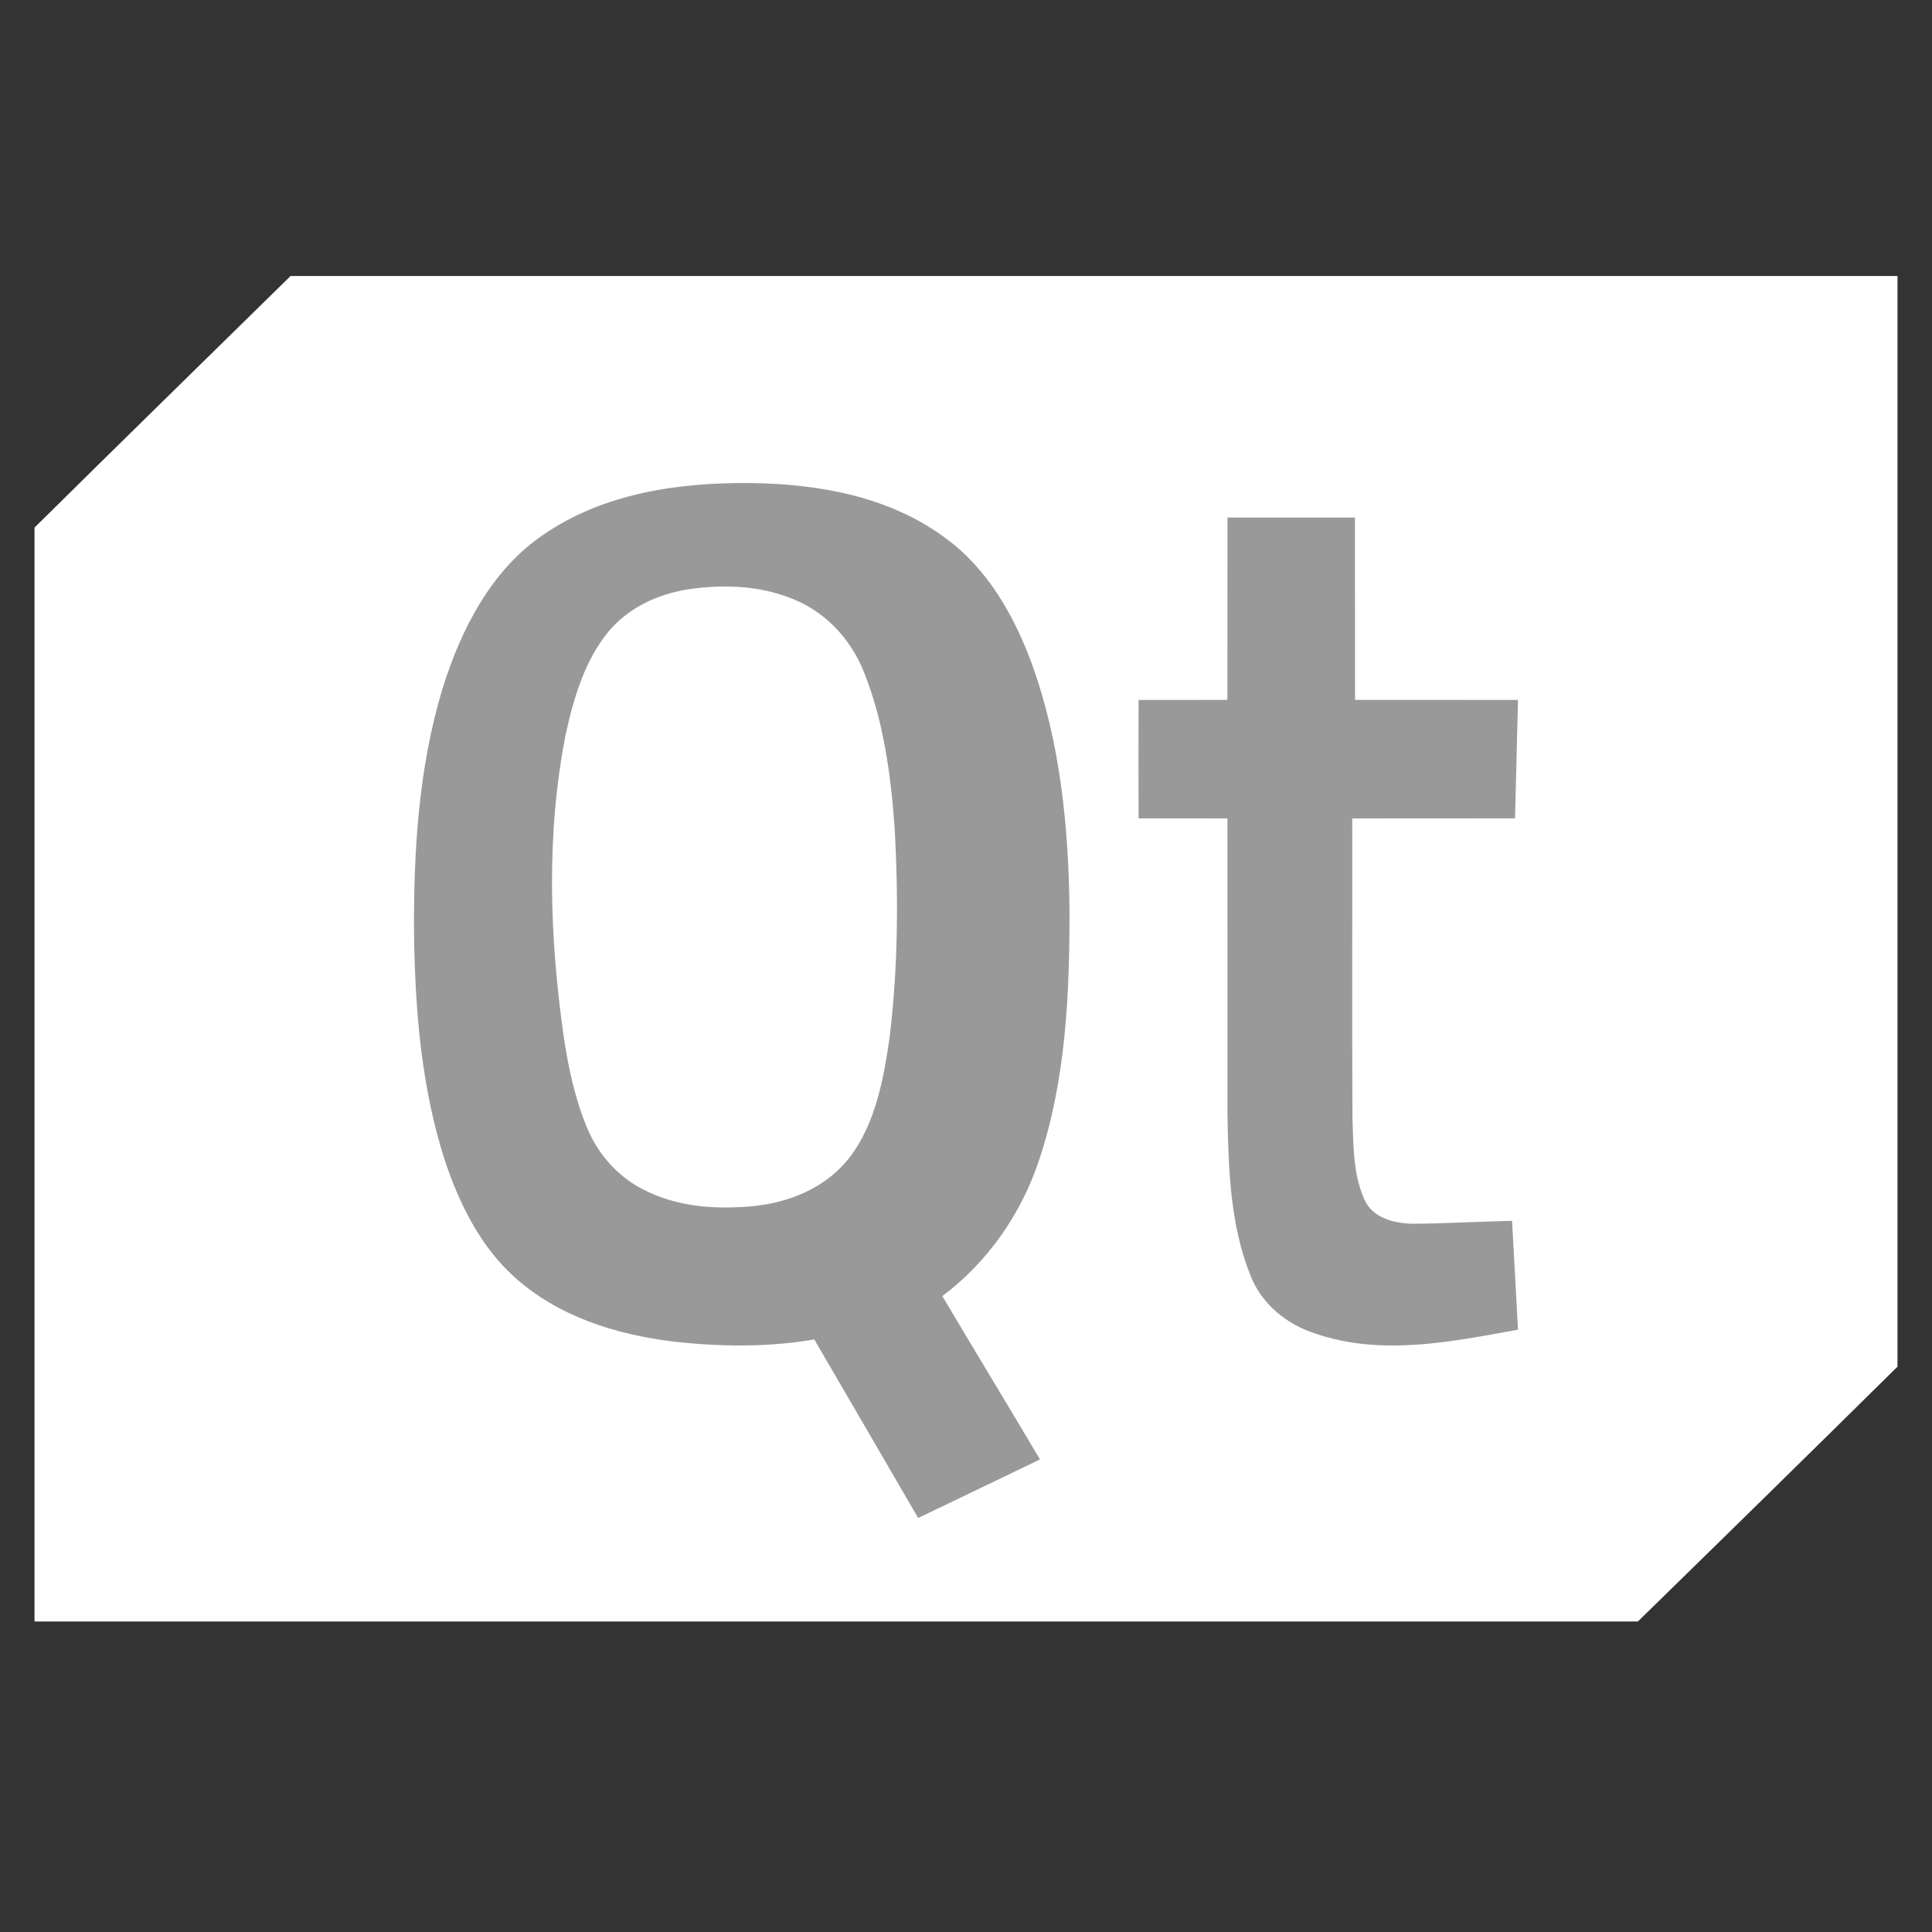
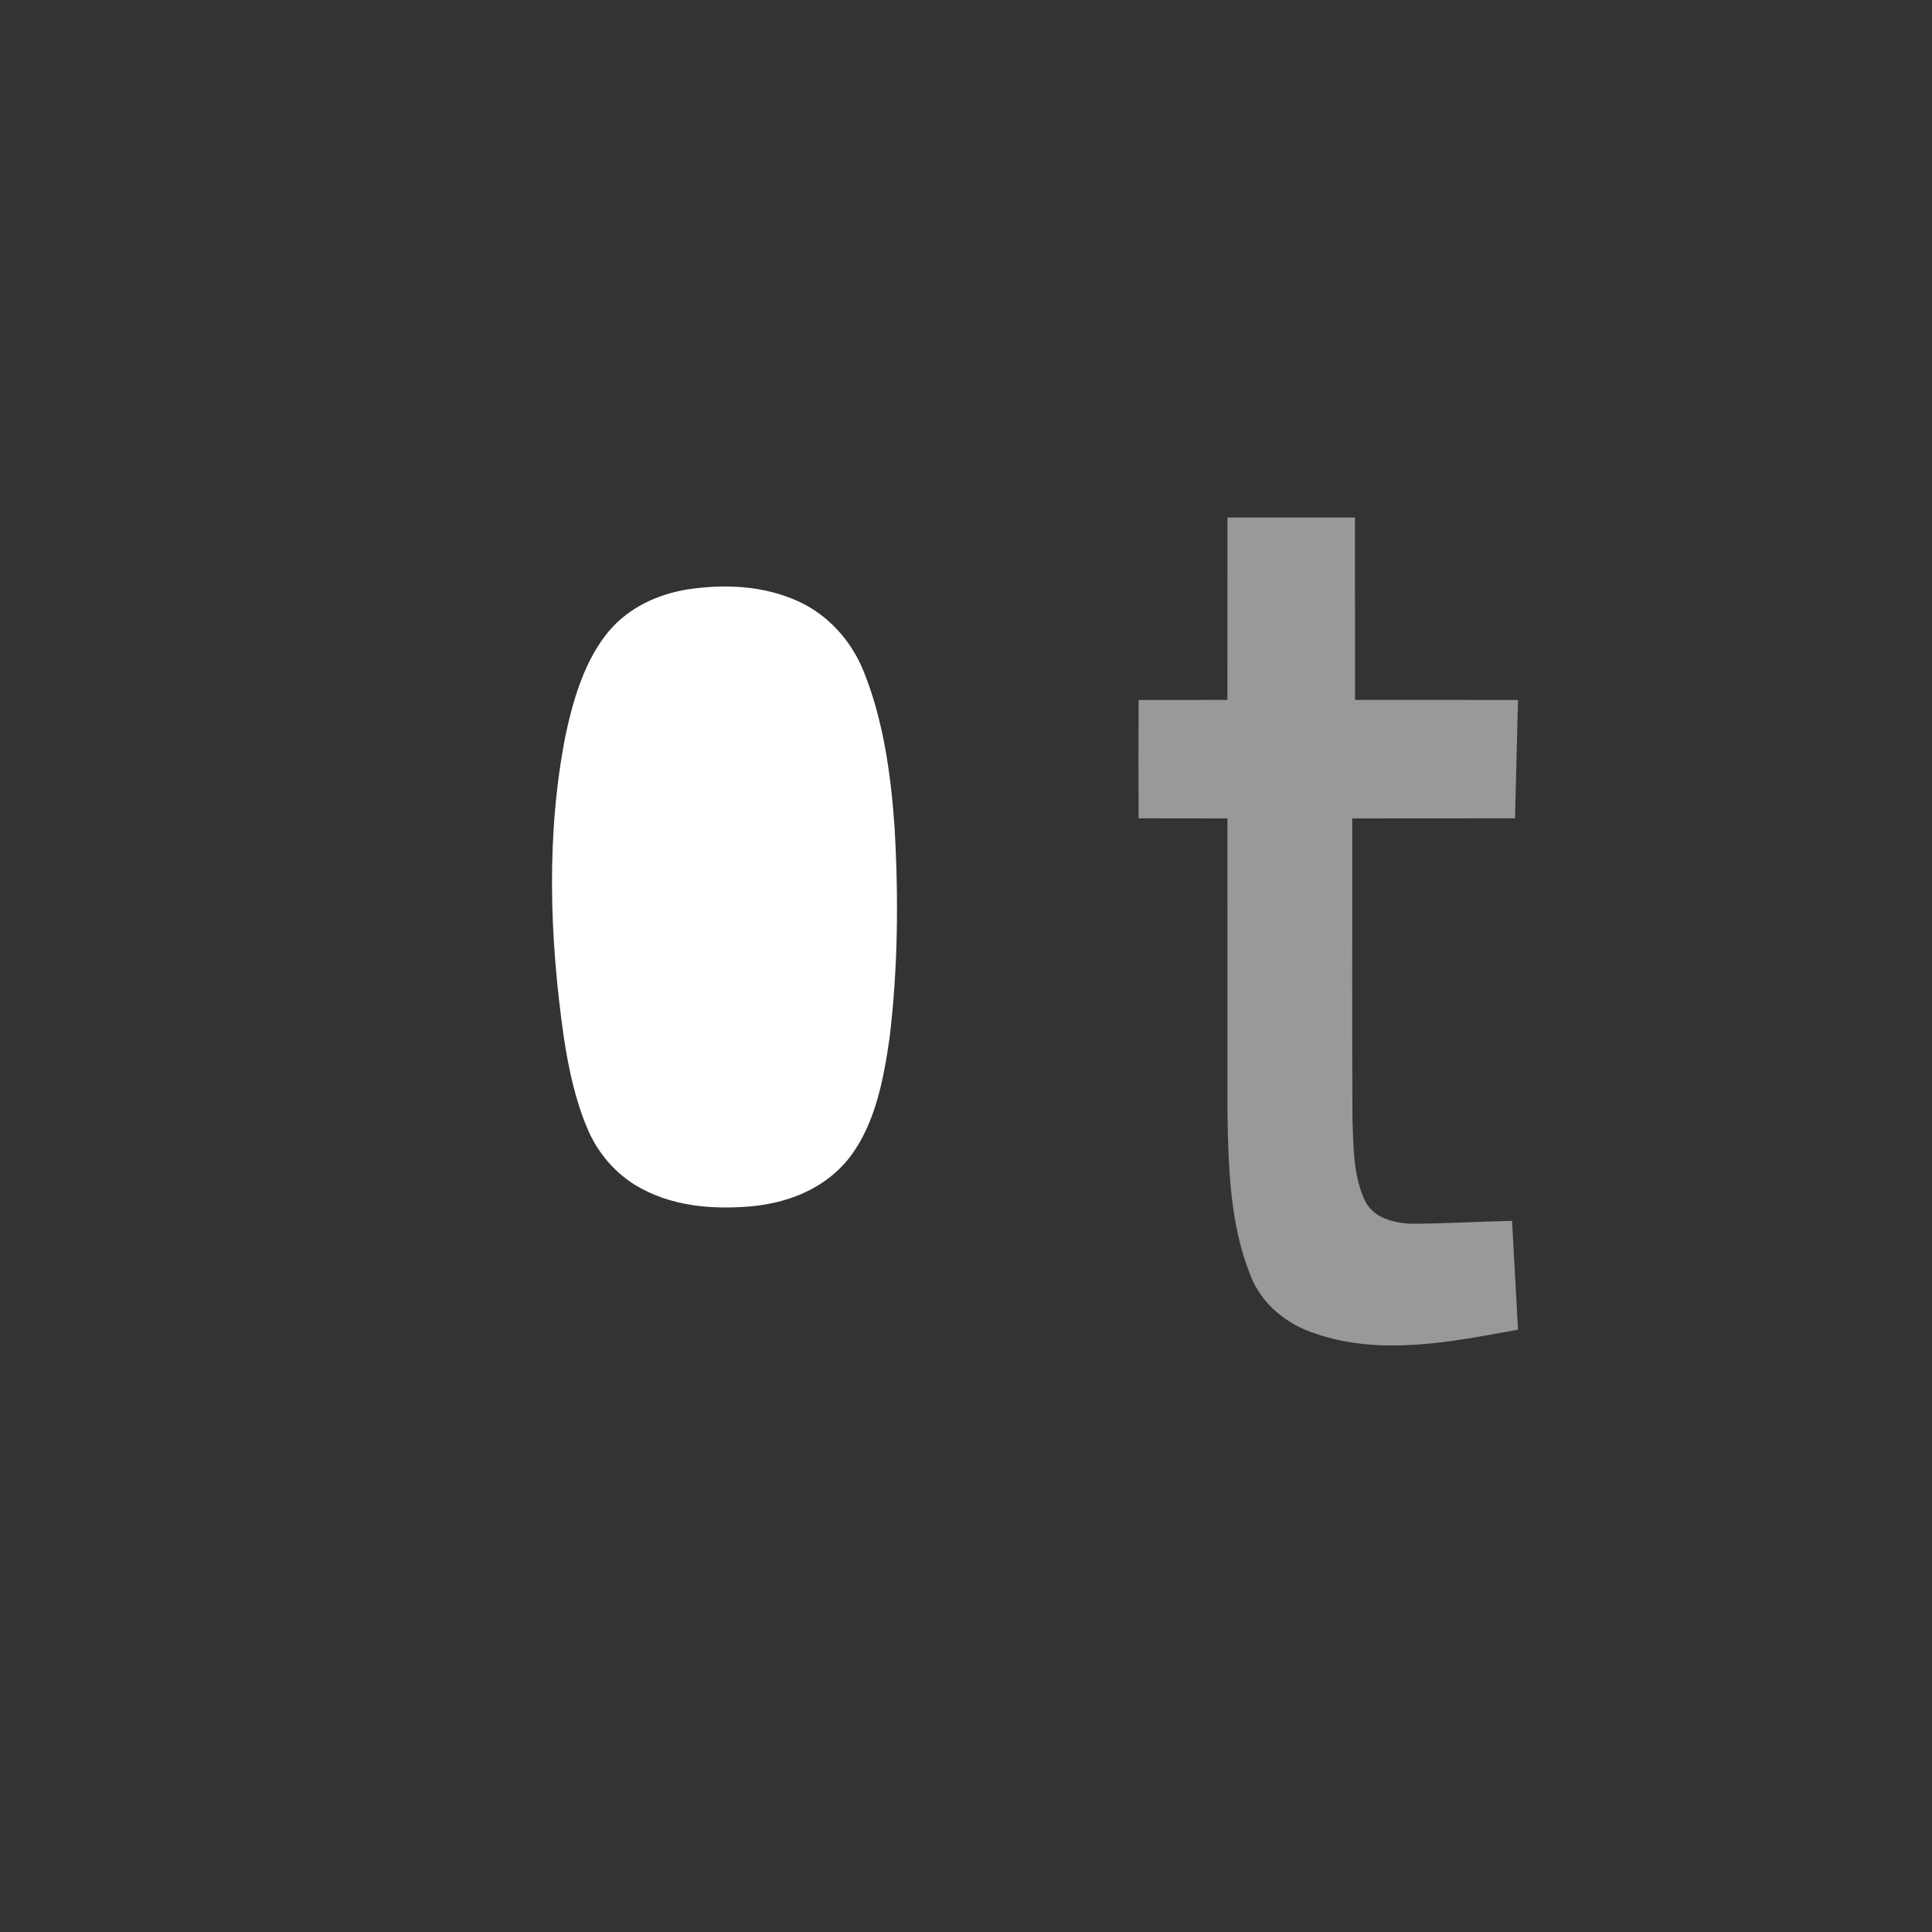
<svg xmlns="http://www.w3.org/2000/svg" width="56" height="56" viewBox="0 0 56 56" fill="none">
  <rect x="0" y="0" width="56" height="56" fill="#333333" stroke="none" />
-   <path d="M8.422 8H55V39.613C52.499 42.083 49.989 44.545 47.474 47H1V15.293C3.464 12.853 5.949 10.431 8.422 8Z" fill="white" />
-   <path d="M15.748 15.5C17.508 14.288 19.684 13.982 21.753 14.001C23.723 14.026 25.791 14.386 27.424 15.611C28.611 16.479 29.382 17.82 29.896 19.207C30.728 21.484 30.972 23.943 31 26.363C31.003 28.8 30.898 31.29 30.123 33.612C29.604 35.192 28.617 36.594 27.314 37.568C28.251 39.15 29.207 40.72 30.145 42.302C28.967 42.867 27.792 43.437 26.613 44C25.609 42.275 24.61 40.547 23.602 38.824C22.24 39.057 20.847 39.039 19.478 38.881C17.838 38.676 16.166 38.156 14.901 37.006C13.928 36.129 13.318 34.902 12.9 33.655C12.216 31.545 12.033 29.299 12.001 27.085C11.985 24.691 12.131 22.26 12.825 19.964C13.361 18.237 14.248 16.513 15.748 15.5Z" fill="#999999" />
  <path d="M35.579 15.001C36.811 15 38.042 15 39.274 15.001C39.278 16.763 39.273 18.524 39.276 20.287C40.851 20.289 42.425 20.287 44 20.288C43.973 21.432 43.944 22.576 43.914 23.72C42.341 23.724 40.769 23.719 39.195 23.723C39.199 26.611 39.187 29.5 39.201 32.389C39.231 33.179 39.215 34.014 39.537 34.745C39.772 35.308 40.404 35.452 40.918 35.471C41.889 35.467 42.858 35.406 43.828 35.387C43.887 36.438 43.944 37.49 44 38.541C42.07 38.892 40.045 39.311 38.127 38.655C37.32 38.396 36.567 37.817 36.239 36.953C35.652 35.484 35.605 33.848 35.579 32.271C35.577 29.421 35.579 26.572 35.578 23.723C34.719 23.72 33.861 23.724 33.002 23.72C32.999 22.577 32.999 21.433 33.002 20.289C33.861 20.286 34.718 20.291 35.577 20.287C35.58 18.524 35.576 16.763 35.579 15.001Z" fill="#999999" />
  <path d="M19.93 17.084C21.003 16.924 22.129 16.967 23.145 17.433C23.968 17.807 24.666 18.539 25.036 19.466C25.602 20.871 25.819 22.423 25.928 23.955C26.047 25.994 26.03 28.052 25.785 30.079C25.613 31.286 25.368 32.557 24.657 33.508C23.935 34.463 22.823 34.873 21.755 34.968C20.629 35.063 19.441 34.968 18.424 34.356C17.831 33.993 17.327 33.424 17.033 32.727C16.676 31.892 16.48 30.98 16.343 30.067C15.928 27.173 15.827 24.178 16.395 21.3C16.628 20.215 16.968 19.101 17.659 18.282C18.259 17.582 19.096 17.22 19.93 17.084Z" fill="white" />
</svg>